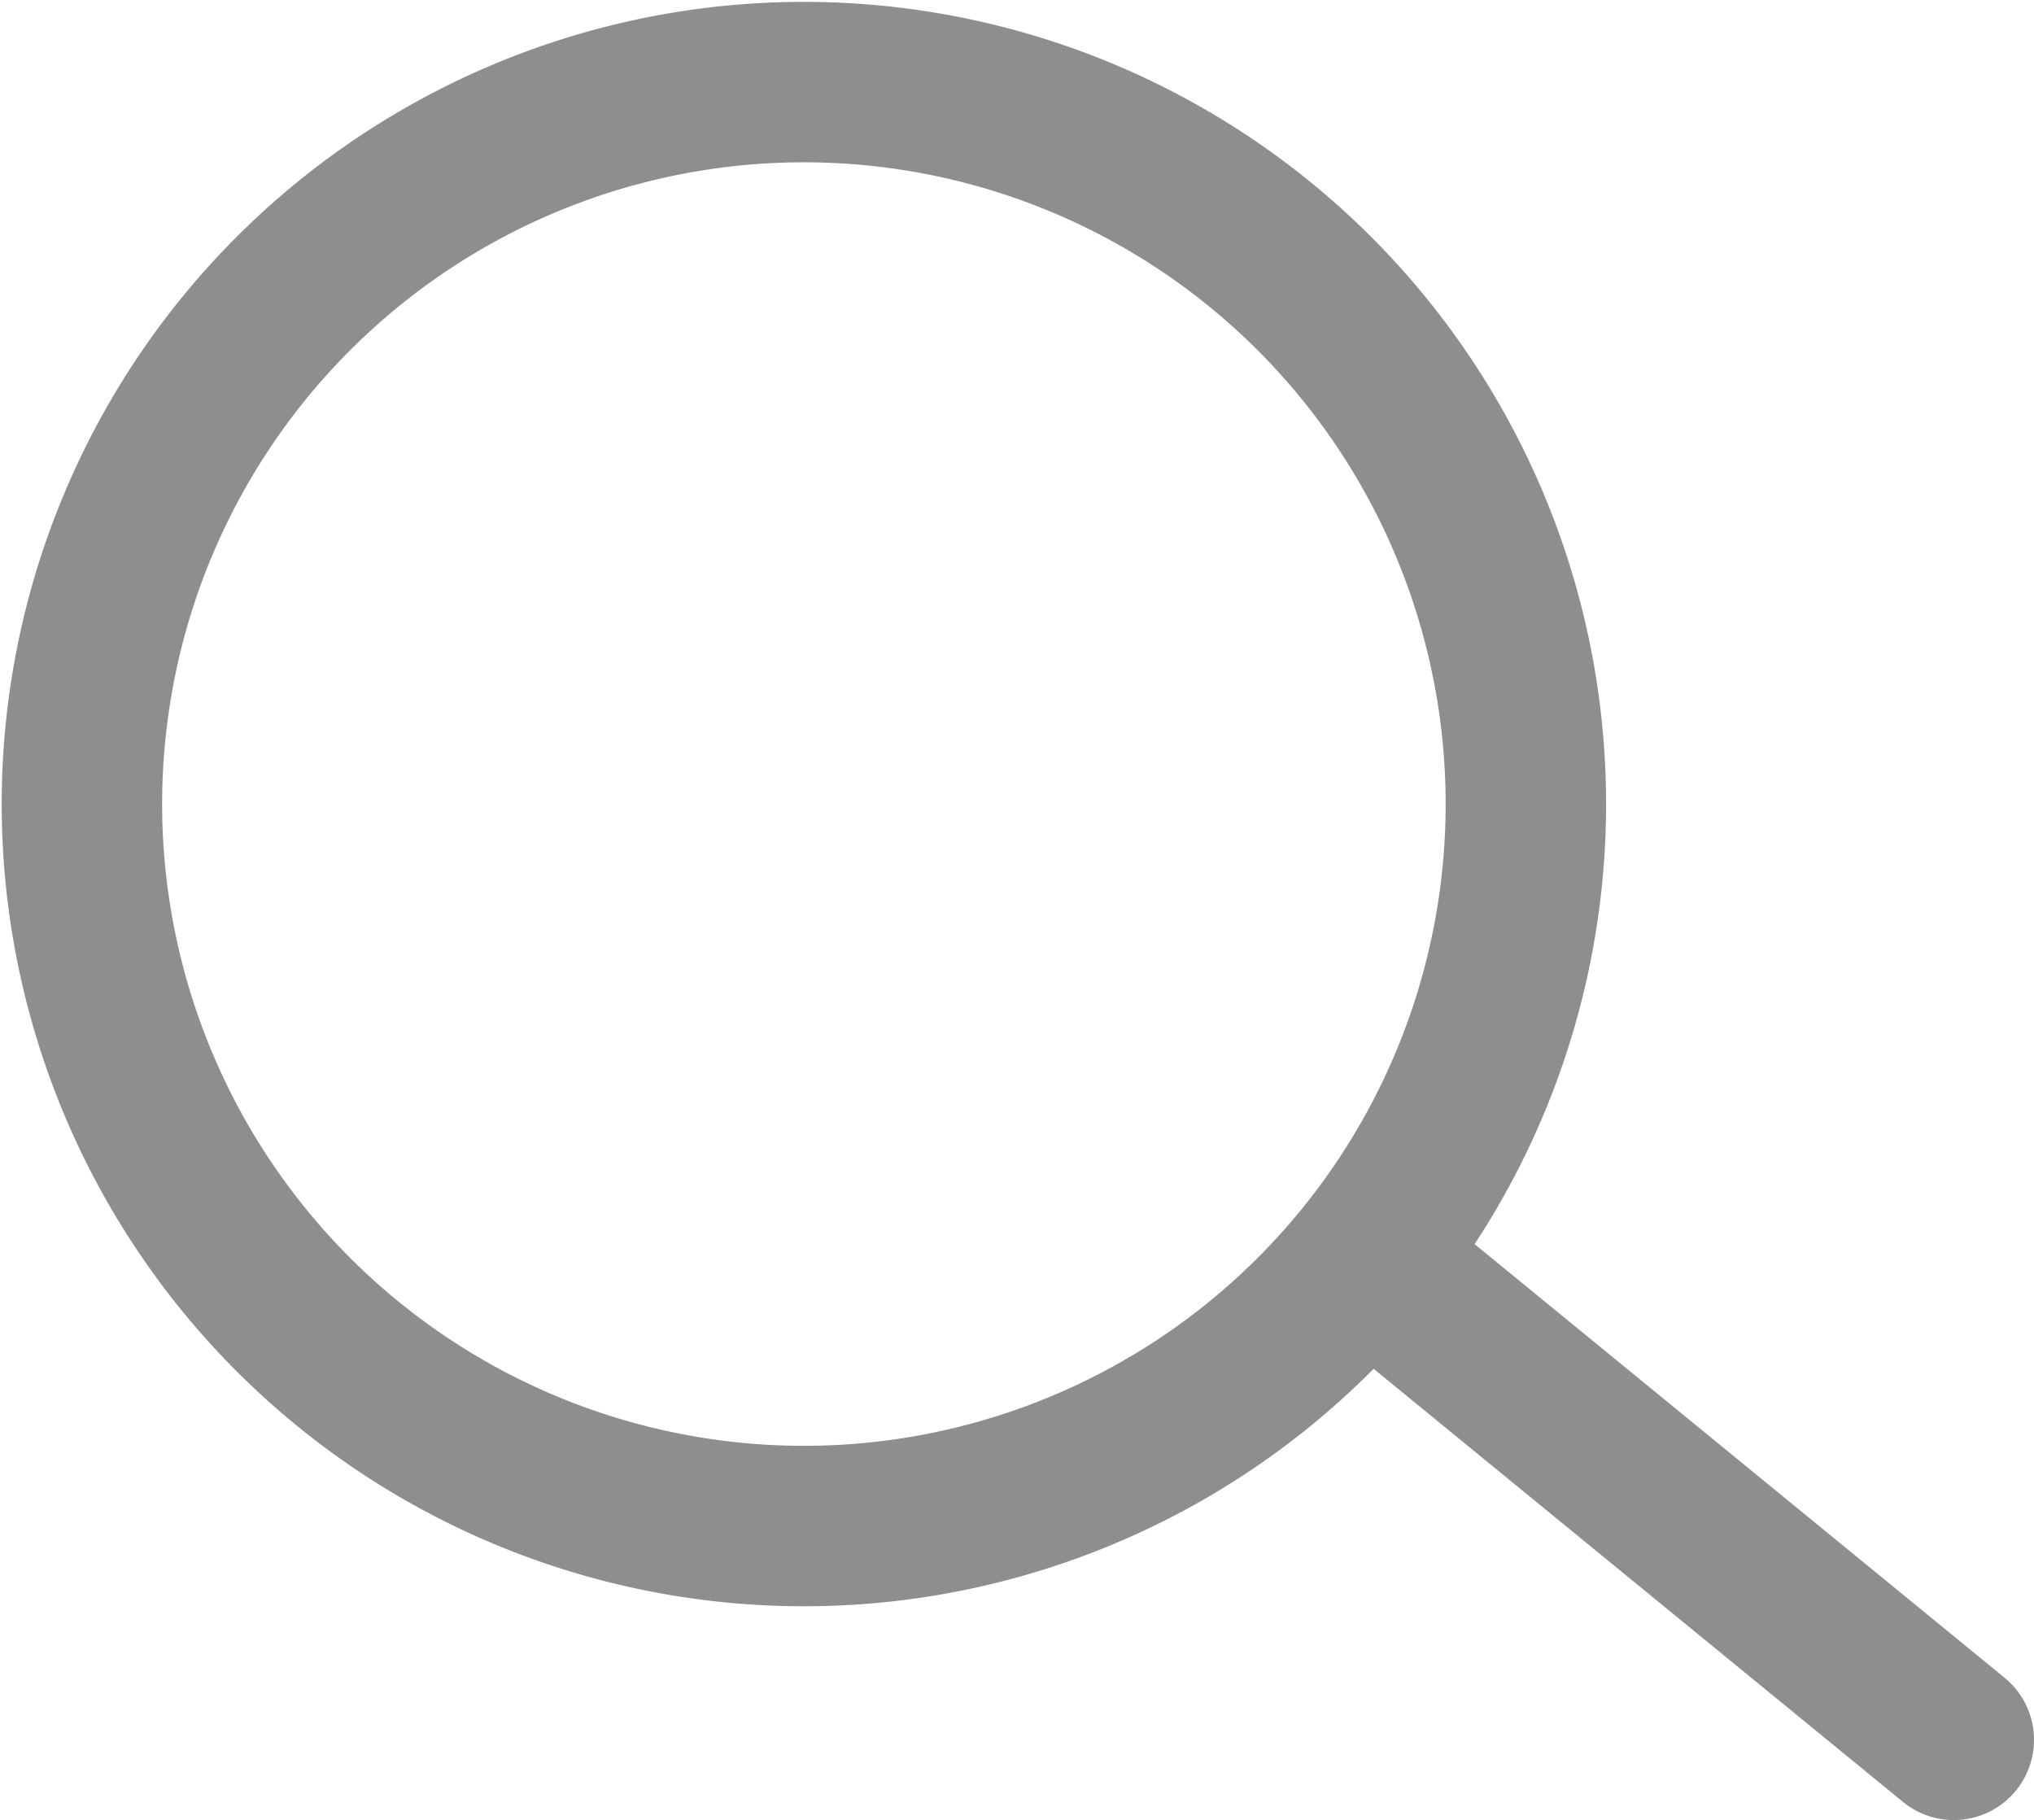
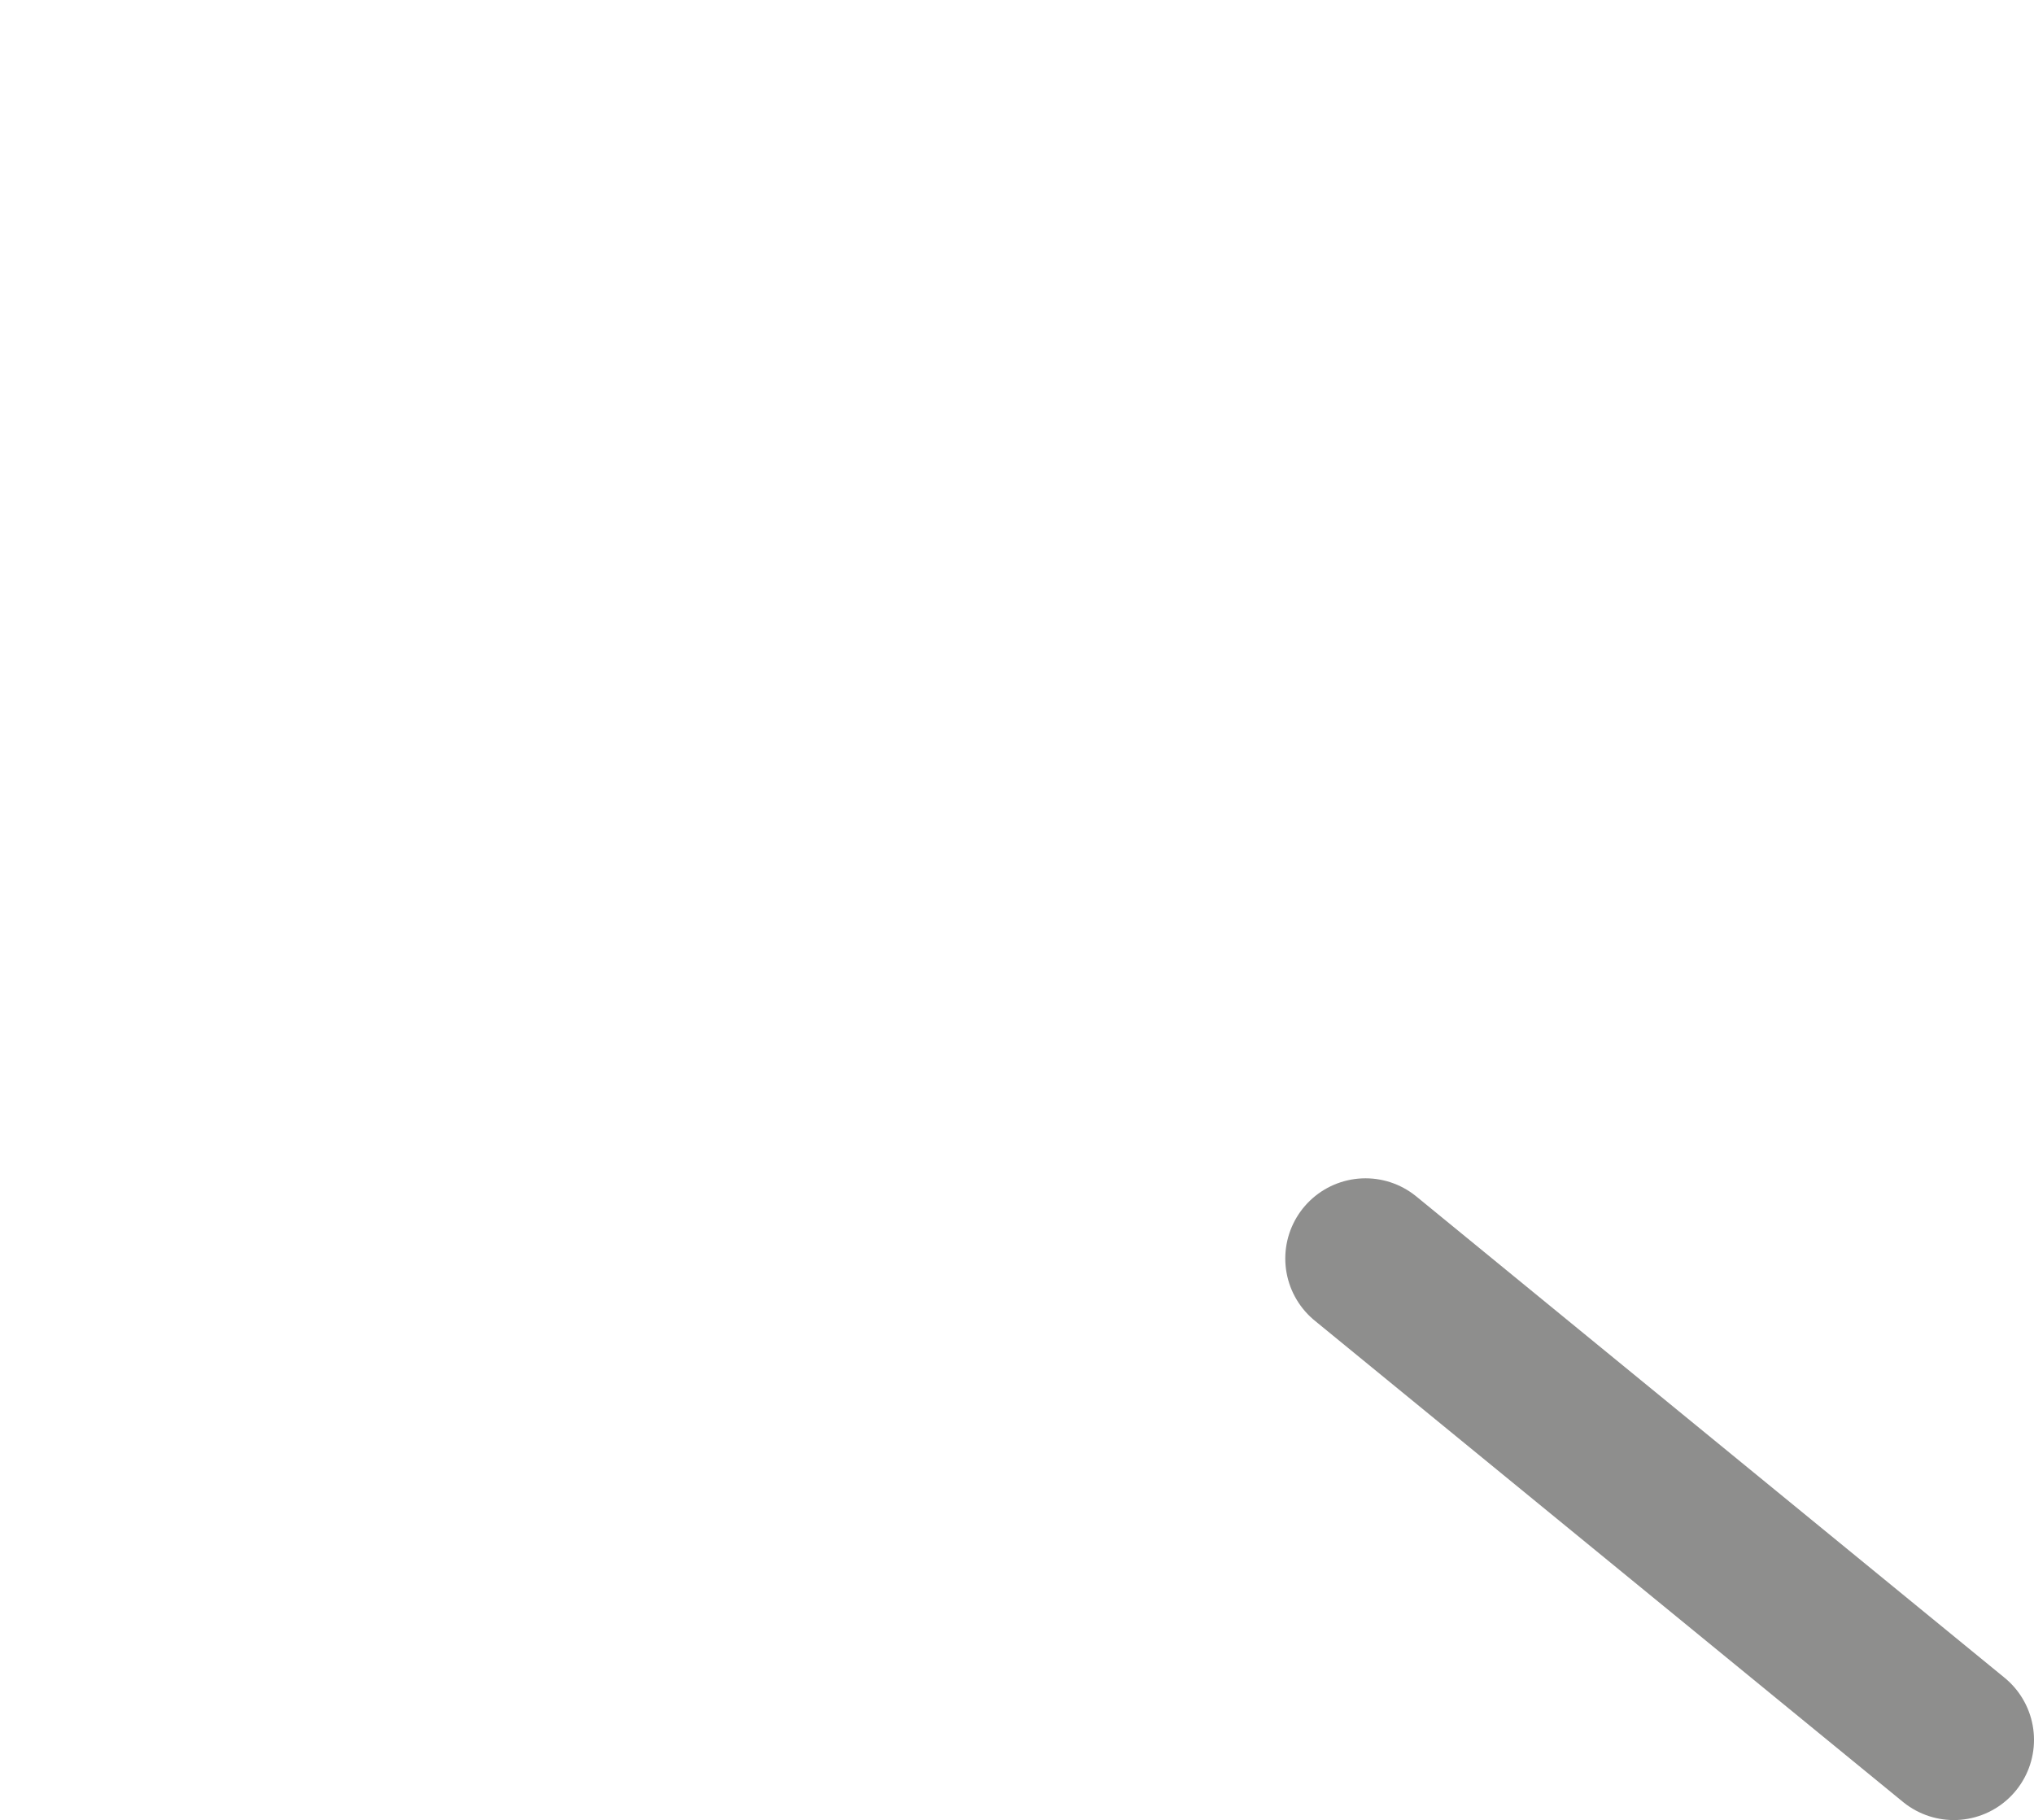
<svg xmlns="http://www.w3.org/2000/svg" width="38.033" height="34.033" viewBox="0 0 38.033 34.033">
  <g transform="translate(-87.467 -737.467)">
-     <path d="M26.563,10.1A13.5,13.5,0,1,1,10.1.437,13.5,13.5,0,0,1,26.563,10.1Z" transform="translate(89 739)" fill="none" stroke="#8e8e8d" stroke-miterlimit="10" stroke-width="3" />
    <path d="M0,0,11,9" transform="translate(113 761)" fill="none" stroke="#8e8e8d" stroke-linecap="round" stroke-miterlimit="10" stroke-width="3" />
  </g>
</svg>